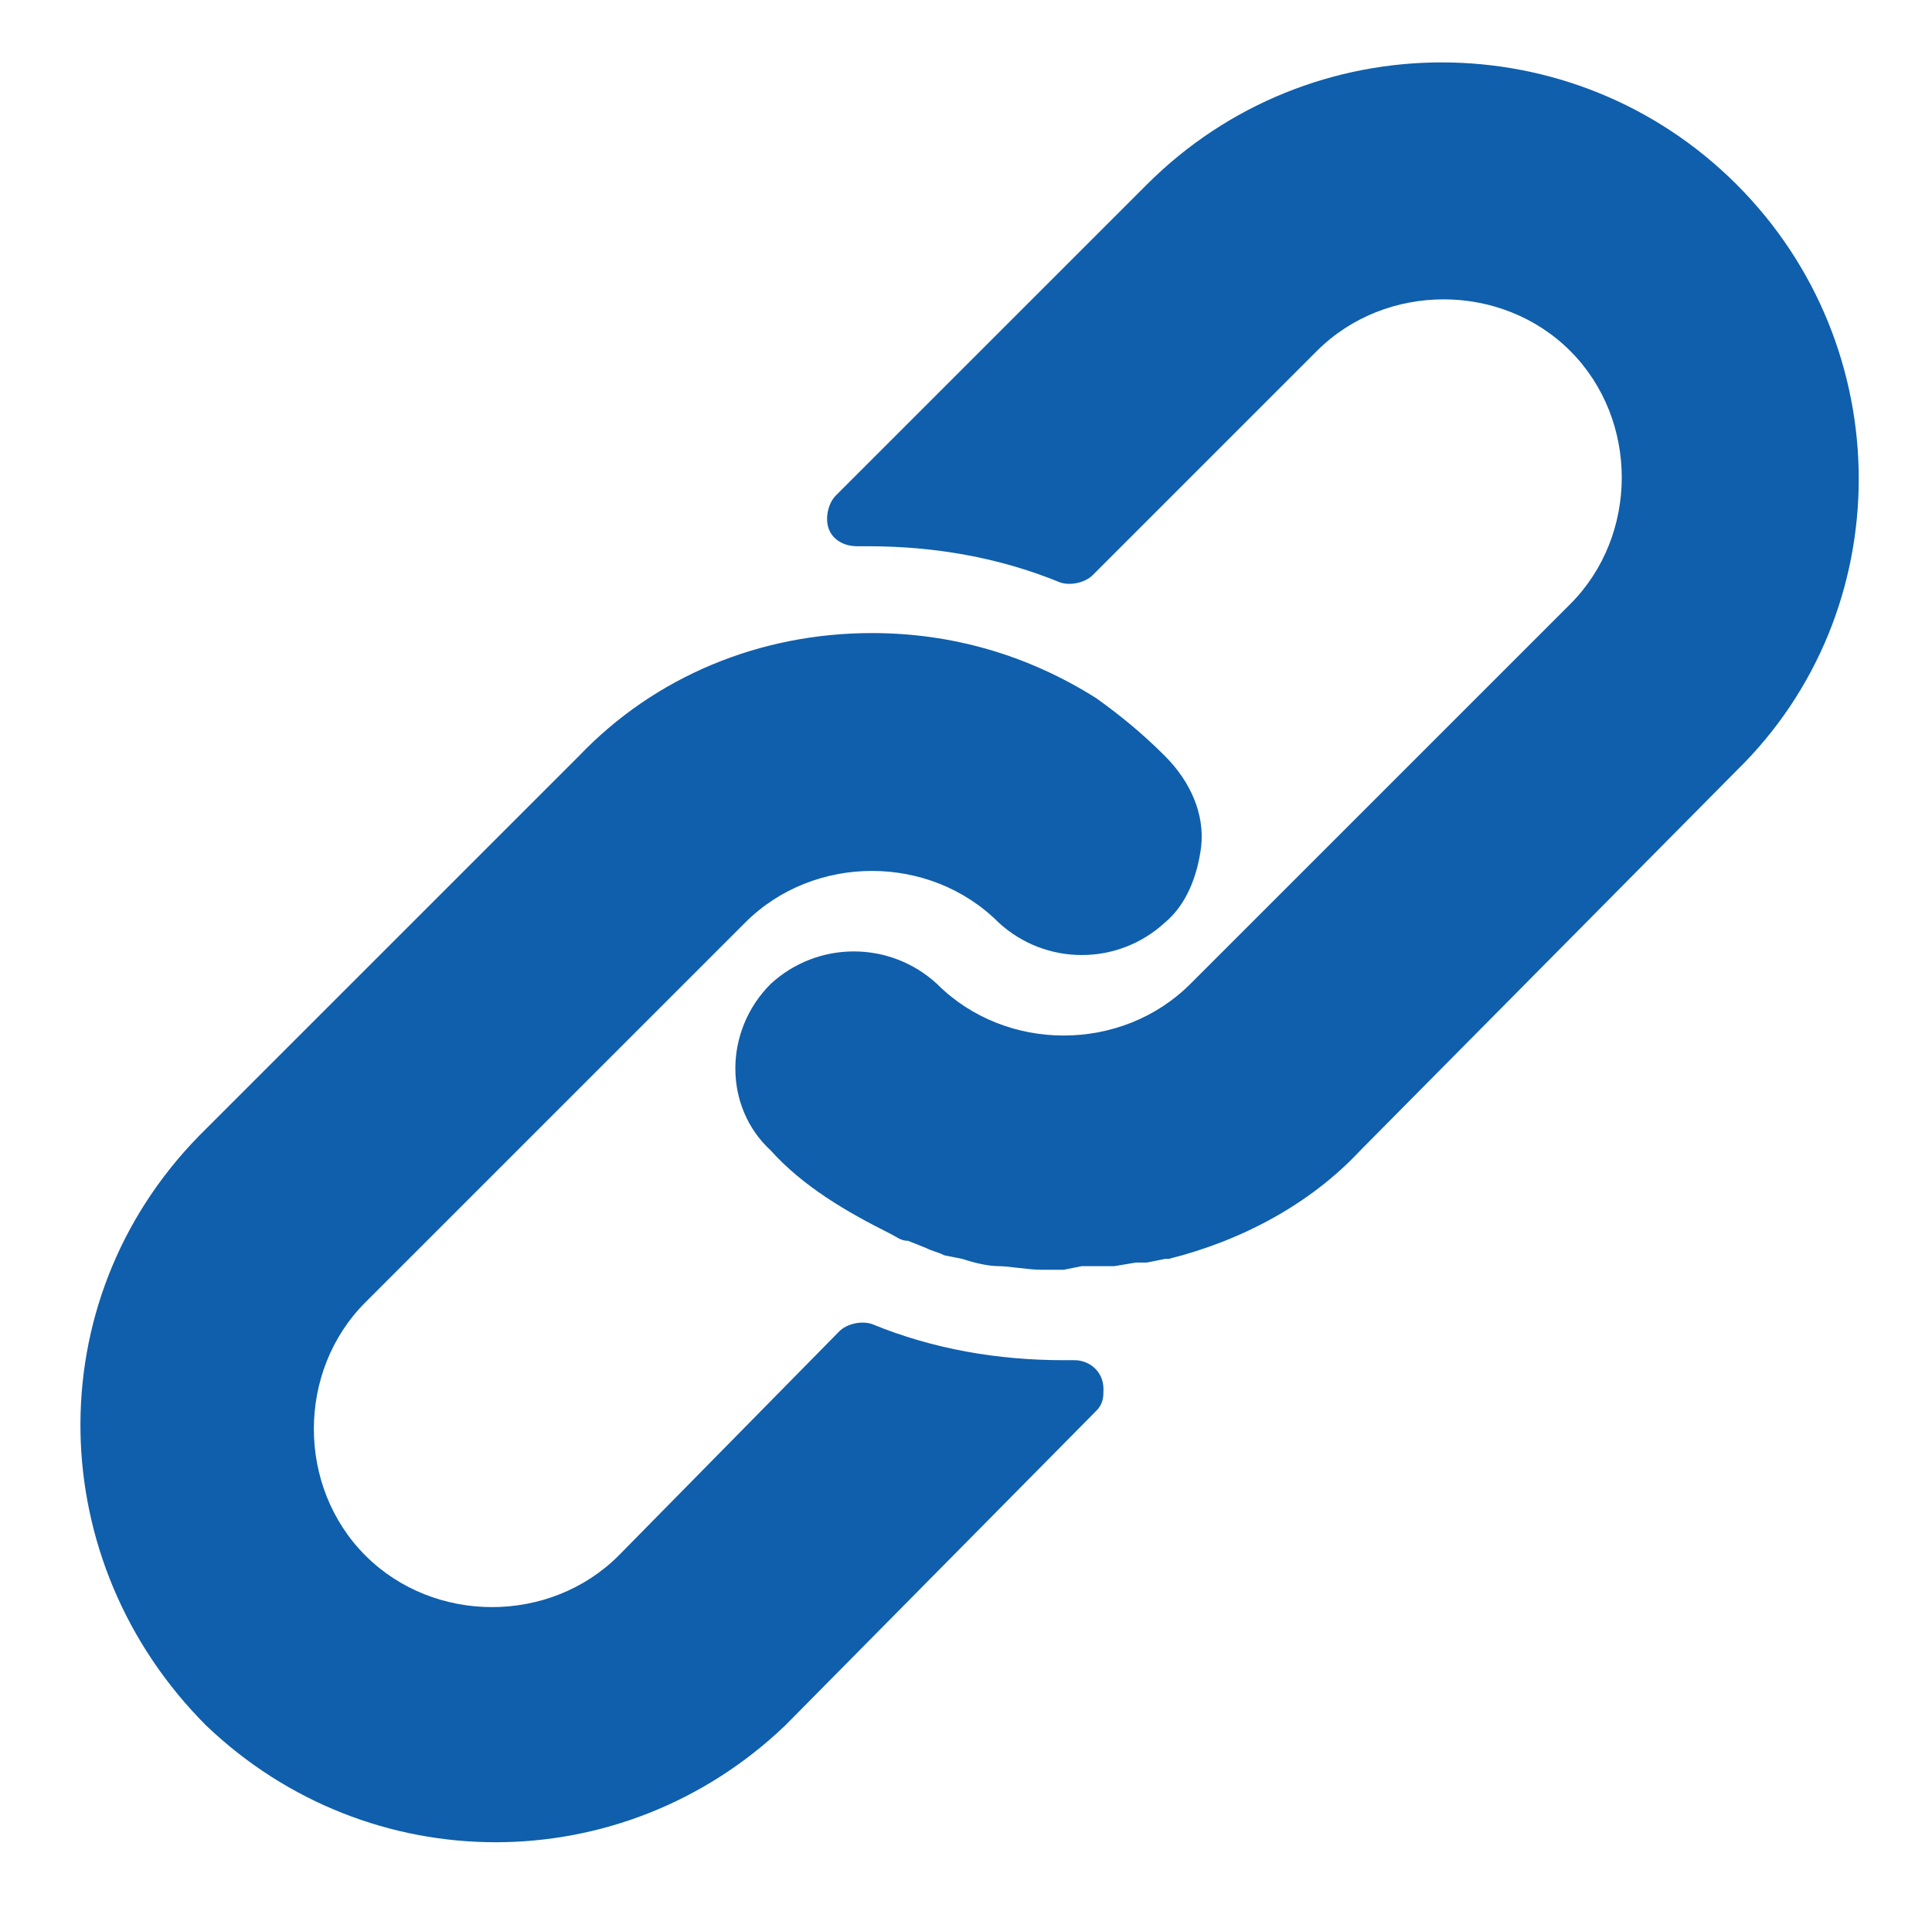
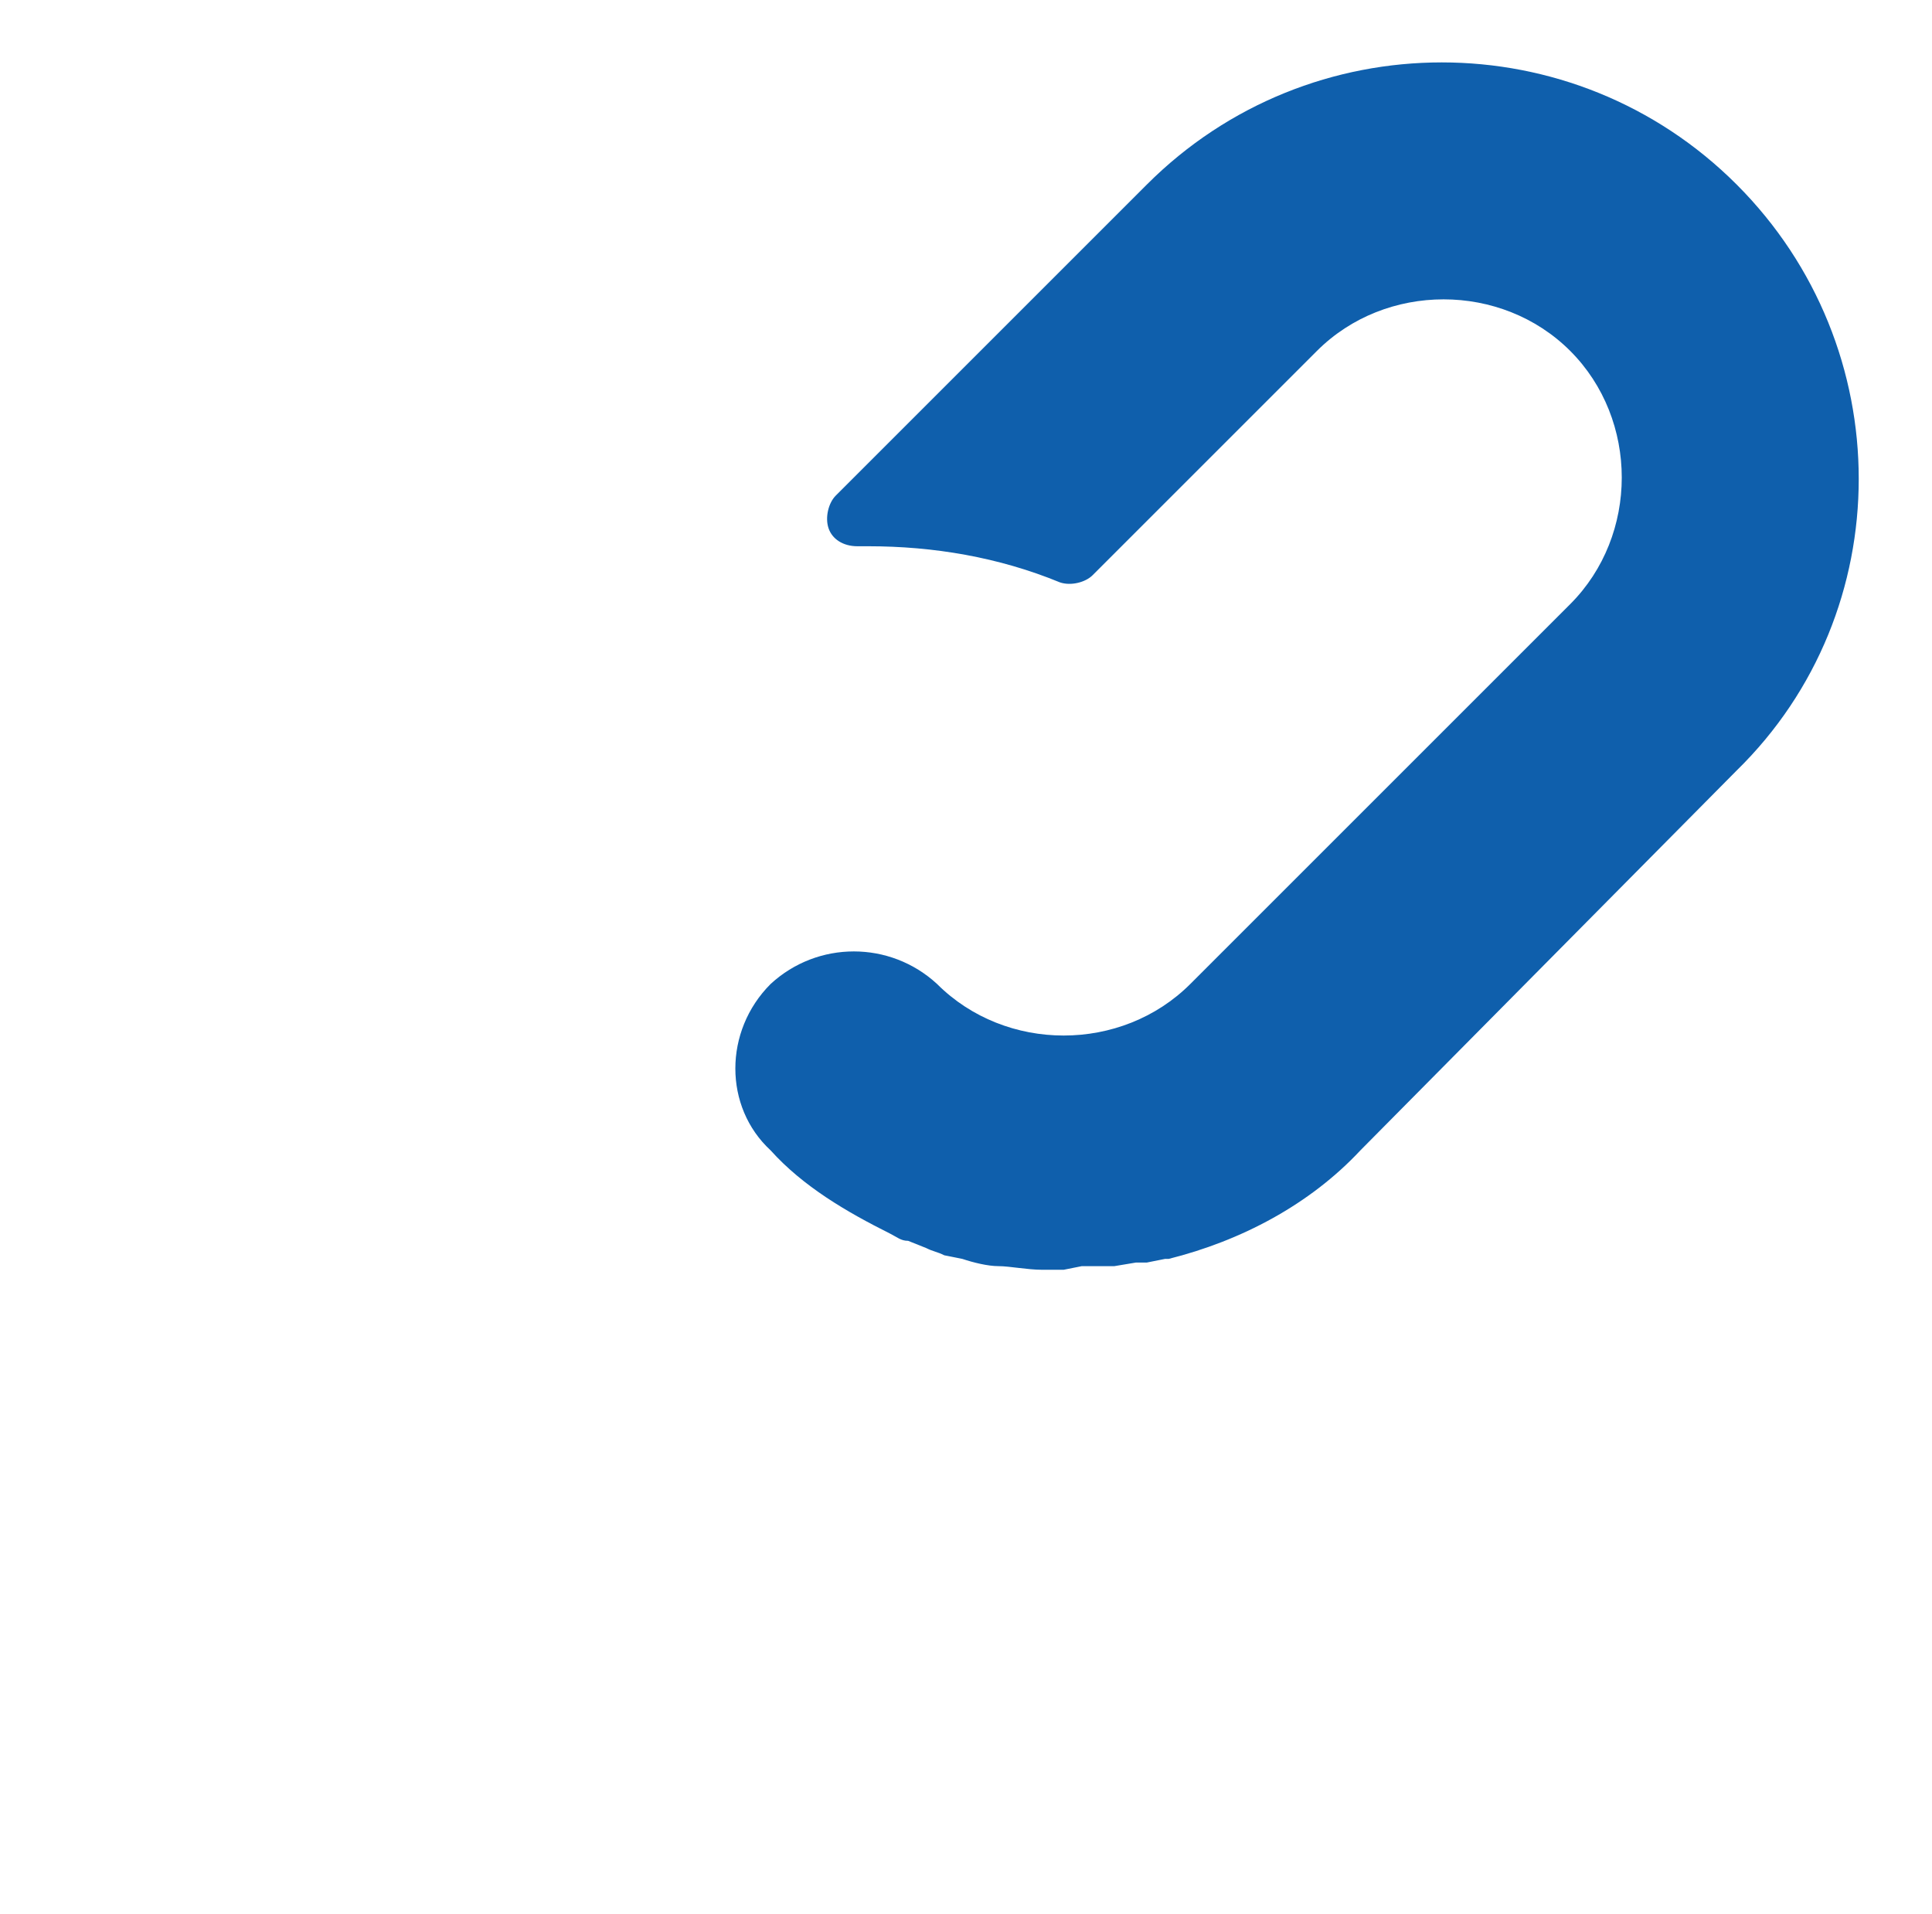
<svg xmlns="http://www.w3.org/2000/svg" version="1.1" id="Layer_1" x="0px" y="0px" viewBox="0 0 53.4 52.9" style="enable-background:new 0 0 53.4 52.9;" xml:space="preserve">
  <style type="text/css">
	.st0{fill:#0F5FAC;}
</style>
-   <path class="st0" d="M32.2,20.9c-0.6-0.6-1.2-1.1-1.9-1.6c-1.9-1.2-4-1.8-6.2-1.8c-3.1,0-6,1.2-8.1,3.4L5.5,31.4  C1,36,1.2,43.2,5.7,47.7c4.5,4.3,11.5,4.3,16,0l8.6-8.7c0.2-0.2,0.2-0.4,0.2-0.6c0-0.5-0.4-0.8-0.8-0.8h-0.3c-1.8,0-3.6-0.3-5.3-1  c-0.3-0.1-0.7,0-0.9,0.2L17.1,43c-1.9,1.9-5.1,1.9-7,0s-1.9-5.1,0-7l0,0l10.5-10.5c1.9-1.9,5.1-1.9,7,0c0,0,0,0,0,0  c1.3,1.2,3.3,1.2,4.6,0c0.6-0.5,0.9-1.3,1-2.1C33.3,22.5,32.9,21.6,32.2,20.9" />
  <path class="st0" d="M48,5.1c-4.5-4.5-11.8-4.5-16.3,0l-8.6,8.6c-0.2,0.2-0.3,0.6-0.2,0.9c0.1,0.3,0.4,0.5,0.8,0.5H24  c1.8,0,3.6,0.3,5.3,1c0.3,0.1,0.7,0,0.9-0.2l6.2-6.2c1.9-1.9,5.1-1.9,7,0s1.9,5.1,0,7l-7.7,7.7l-0.1,0.1l-2.7,2.7  c-1.9,1.9-5.1,1.9-7,0c0,0,0,0,0,0c-1.3-1.2-3.3-1.2-4.6,0c-1.3,1.3-1.3,3.4,0,4.6c0.9,1,2.1,1.7,3.3,2.3c0.2,0.1,0.3,0.2,0.5,0.2  l0.5,0.2c0.2,0.1,0.3,0.1,0.5,0.2l0.5,0.1c0.3,0.1,0.7,0.2,1,0.2s0.8,0.1,1.2,0.1h0.6l0.5-0.1c0.2,0,0.4,0,0.6,0h0.3l0.6-0.1h0.3  l0.5-0.1h0.1c2-0.5,3.9-1.5,5.3-3L48,21.3C52.5,16.9,52.5,9.6,48,5.1C48,5.1,48,5.1,48,5.1" />
</svg>